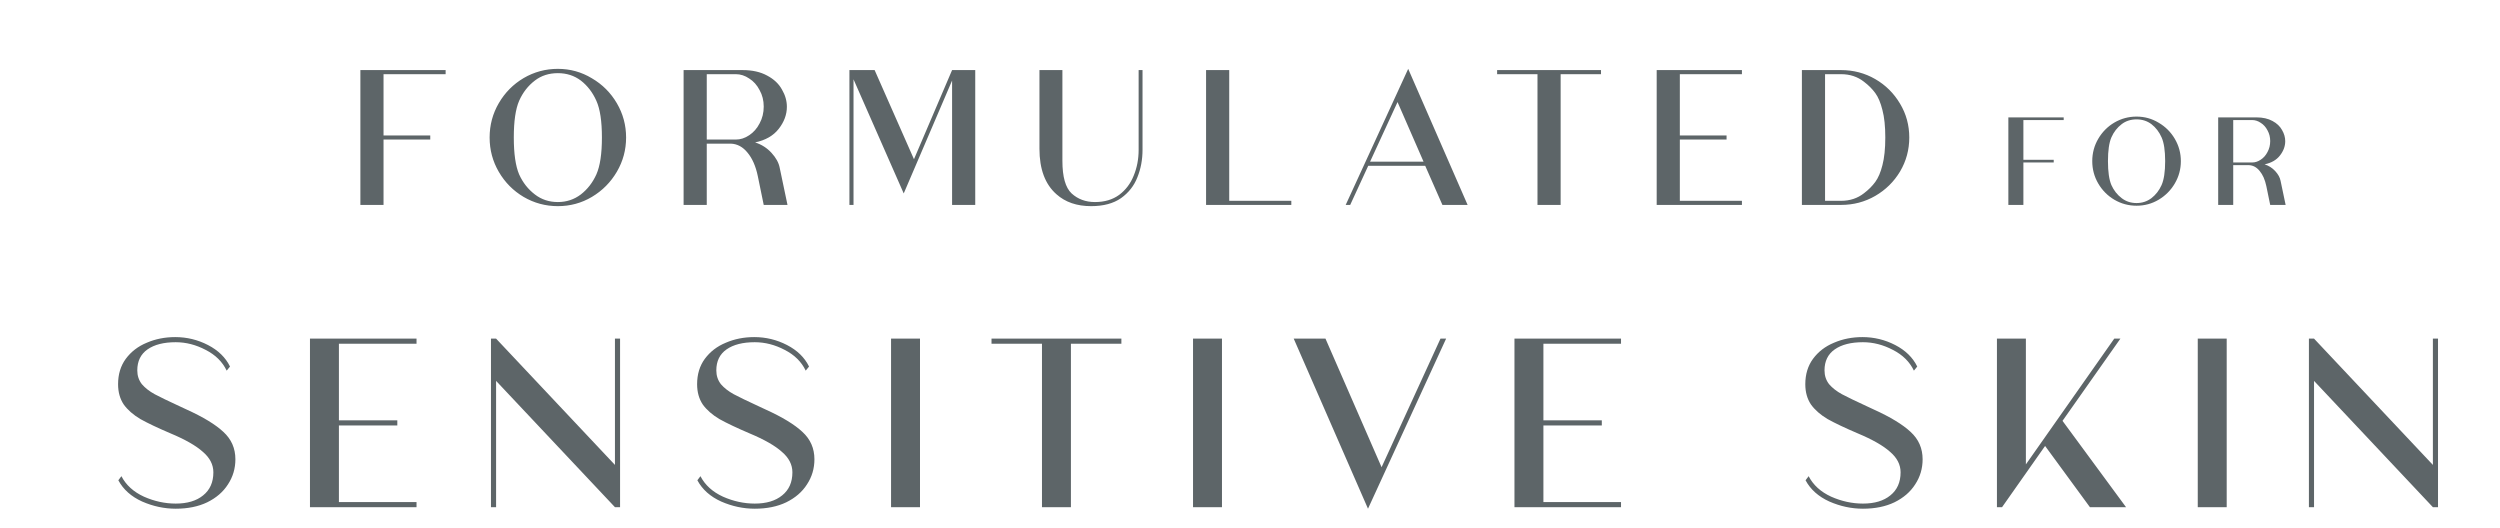
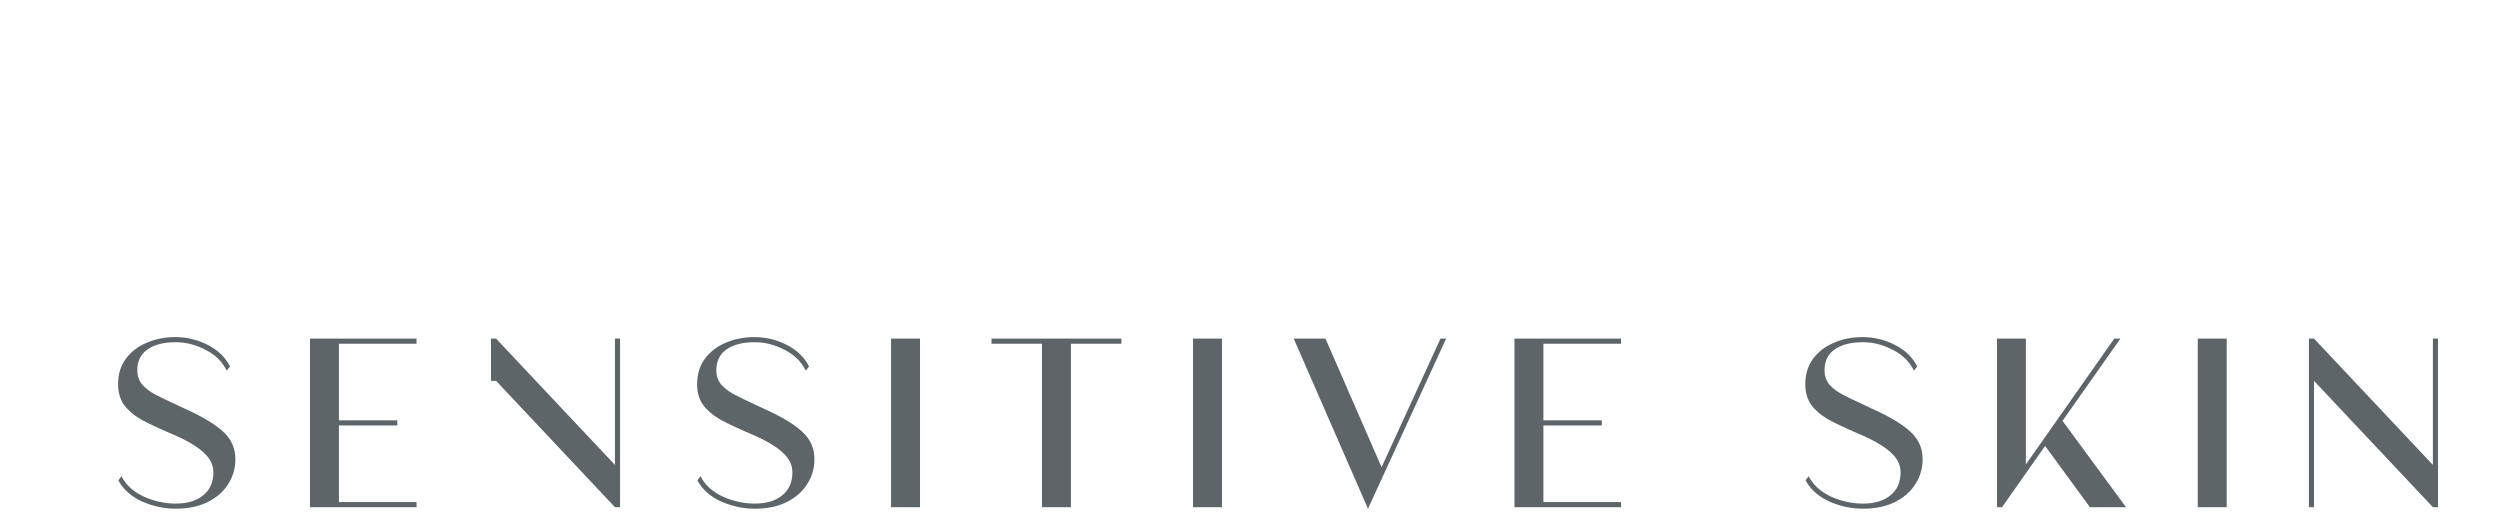
<svg xmlns="http://www.w3.org/2000/svg" width="488" height="103" viewBox="0 0 488 103" fill="none">
-   <path d="M400.886 31.717H394.965V40H392.031V22.914H402.833V23.433H394.965V31.197H400.886V31.717ZM417.056 22.758C418.614 22.758 420.051 23.156 421.366 23.953C422.699 24.732 423.755 25.788 424.534 27.12C425.313 28.453 425.703 29.899 425.703 31.457C425.703 33.015 425.313 34.46 424.534 35.793C423.755 37.126 422.699 38.191 421.366 38.987C420.051 39.766 418.614 40.156 417.056 40.156C415.498 40.156 414.052 39.766 412.719 38.987C411.404 38.208 410.356 37.152 409.577 35.819C408.798 34.486 408.409 33.032 408.409 31.457C408.409 29.882 408.798 28.427 409.577 27.095C410.356 25.762 411.404 24.706 412.719 23.927C414.052 23.148 415.498 22.758 417.056 22.758ZM419.964 38.676C420.812 38.018 421.47 37.17 421.938 36.131C422.405 35.075 422.639 33.517 422.639 31.457C422.639 29.397 422.405 27.848 421.938 26.809C421.47 25.753 420.812 24.896 419.964 24.238C419.133 23.615 418.164 23.303 417.056 23.303C415.931 23.303 414.961 23.615 414.147 24.238C413.282 24.896 412.615 25.753 412.148 26.809C411.698 27.848 411.473 29.397 411.473 31.457C411.473 33.517 411.698 35.075 412.148 36.131C412.615 37.17 413.282 38.018 414.147 38.676C414.978 39.316 415.948 39.636 417.056 39.636C418.146 39.636 419.116 39.316 419.964 38.676ZM446.155 40H443.143L442.39 36.339C442.13 35.092 441.697 34.105 441.091 33.379C440.503 32.651 439.802 32.27 438.988 32.236H435.924V40H432.99V22.914H440.468C441.697 22.914 442.736 23.148 443.584 23.615C444.432 24.065 445.056 24.654 445.454 25.381C445.869 26.09 446.077 26.817 446.077 27.562C446.077 28.549 445.731 29.483 445.038 30.366C444.363 31.232 443.368 31.803 442.052 32.08C442.866 32.34 443.558 32.781 444.129 33.404C444.701 34.028 445.047 34.66 445.168 35.3L446.155 40ZM435.924 31.717H439.611C440.2 31.717 440.762 31.535 441.299 31.171C441.853 30.808 442.294 30.306 442.623 29.665C442.97 29.025 443.143 28.315 443.143 27.536C443.143 26.774 442.97 26.082 442.623 25.459C442.294 24.818 441.853 24.325 441.299 23.979C440.762 23.615 440.2 23.433 439.611 23.433H435.924V31.717Z" fill="#5D6568" />
-   <path d="M83.986 27.24H74.865V40H70.346V13.68H86.986V14.48H74.865V26.44H83.986V27.24ZM108.894 13.44C111.294 13.44 113.508 14.053 115.534 15.28C117.588 16.48 119.214 18.107 120.414 20.16C121.614 22.213 122.214 24.44 122.214 26.84C122.214 29.24 121.614 31.467 120.414 33.52C119.214 35.573 117.588 37.213 115.534 38.44C113.508 39.64 111.294 40.24 108.894 40.24C106.494 40.24 104.268 39.64 102.214 38.44C100.188 37.24 98.574 35.613 97.374 33.56C96.174 31.507 95.574 29.267 95.574 26.84C95.574 24.413 96.174 22.173 97.374 20.12C98.574 18.067 100.188 16.44 102.214 15.24C104.268 14.04 106.494 13.44 108.894 13.44ZM113.374 37.96C114.681 36.947 115.694 35.64 116.414 34.04C117.134 32.413 117.494 30.013 117.494 26.84C117.494 23.667 117.134 21.28 116.414 19.68C115.694 18.053 114.681 16.733 113.374 15.72C112.094 14.76 110.601 14.28 108.894 14.28C107.161 14.28 105.668 14.76 104.414 15.72C103.081 16.733 102.054 18.053 101.334 19.68C100.641 21.28 100.294 23.667 100.294 26.84C100.294 30.013 100.641 32.413 101.334 34.04C102.054 35.64 103.081 36.947 104.414 37.96C105.694 38.947 107.188 39.44 108.894 39.44C110.574 39.44 112.068 38.947 113.374 37.96ZM153.719 40H149.079L147.919 34.36C147.519 32.44 146.853 30.92 145.919 29.8C145.013 28.68 143.933 28.093 142.679 28.04H137.959V40H133.439V13.68H144.959C146.853 13.68 148.453 14.04 149.759 14.76C151.066 15.453 152.026 16.36 152.639 17.48C153.279 18.573 153.599 19.693 153.599 20.84C153.599 22.36 153.066 23.8 151.999 25.16C150.959 26.493 149.426 27.373 147.399 27.8C148.653 28.2 149.719 28.88 150.599 29.84C151.479 30.8 152.013 31.773 152.199 32.76L153.719 40ZM137.959 27.24H143.639C144.546 27.24 145.413 26.96 146.239 26.4C147.093 25.84 147.773 25.067 148.279 24.08C148.813 23.093 149.079 22 149.079 20.8C149.079 19.627 148.813 18.56 148.279 17.6C147.773 16.613 147.093 15.853 146.239 15.32C145.413 14.76 144.546 14.48 143.639 14.48H137.959V27.24ZM185.847 13.68H190.367V40H185.847V15.72L176.407 37.76L166.607 15.48V40H165.807V13.68H170.727L178.407 31.08L185.847 13.68ZM222.261 13.68H223.021V29.24C223.021 31.16 222.688 32.947 222.021 34.6C221.381 36.253 220.314 37.613 218.821 38.68C217.328 39.72 215.381 40.24 212.981 40.24C210.208 40.24 207.954 39.467 206.221 37.92C204.008 35.973 202.901 33.013 202.901 29.04V13.68H207.381V31.4C207.381 34.52 207.981 36.64 209.181 37.76C210.408 38.88 211.928 39.44 213.741 39.44C215.608 39.44 217.181 38.973 218.461 38.04C219.741 37.08 220.688 35.827 221.301 34.28C221.941 32.733 222.261 31.053 222.261 29.24V13.68ZM239.945 39.2H252.065V40H235.425V13.68H239.945V39.2ZM281.559 40L278.199 32.36H267.079L263.559 40H262.679L274.879 13.44L286.479 40H281.559ZM267.439 31.56H277.879L272.799 19.92L267.439 31.56ZM312.517 13.68V14.48H304.637V40H300.117V14.48H292.237V13.68H312.517ZM340.025 14.48H327.905V26.44H337.025V27.24H327.905V39.2H340.025V40H323.385V13.68H340.025V14.48ZM359.37 13.68C361.797 13.68 364.023 14.267 366.05 15.44C368.077 16.613 369.69 18.213 370.89 20.24C372.09 22.24 372.69 24.44 372.69 26.84C372.69 29.24 372.09 31.453 370.89 33.48C369.69 35.48 368.077 37.067 366.05 38.24C364.023 39.413 361.797 40 359.37 40H351.73V13.68H359.37ZM363.85 37.72C364.73 37.053 365.463 36.32 366.05 35.52C366.637 34.72 367.103 33.627 367.45 32.24C367.823 30.827 368.01 29.027 368.01 26.84C368.01 24.653 367.823 22.867 367.45 21.48C367.103 20.067 366.637 18.96 366.05 18.16C365.463 17.36 364.73 16.627 363.85 15.96C362.597 14.973 361.103 14.48 359.37 14.48H356.25V39.2H359.37C361.103 39.2 362.597 38.707 363.85 37.72Z" fill="#5D6568" />
-   <path d="M34.299 99.3C36.666 99.3 38.715 98.883 40.449 98.05C42.215 97.183 43.566 96.017 44.499 94.55C45.465 93.083 45.949 91.45 45.949 89.65C45.949 87.517 45.166 85.733 43.599 84.3C42.066 82.867 39.682 81.417 36.449 79.95L34.949 79.25C32.849 78.283 31.265 77.517 30.199 76.95C29.166 76.383 28.332 75.733 27.699 75C27.099 74.233 26.799 73.333 26.799 72.3C26.799 70.5 27.465 69.133 28.799 68.2C30.132 67.267 31.965 66.8 34.299 66.8C36.299 66.8 38.249 67.3 40.149 68.3C42.049 69.267 43.416 70.617 44.249 72.35L44.899 71.55C44.032 69.783 42.599 68.383 40.599 67.35C38.599 66.317 36.465 65.8 34.199 65.8C32.199 65.8 30.349 66.167 28.649 66.9C26.949 67.6 25.582 68.65 24.549 70.05C23.549 71.417 23.049 73.067 23.049 75C23.049 76.533 23.416 77.85 24.149 78.95C24.916 80.017 25.999 80.967 27.399 81.8C28.832 82.6 30.799 83.533 33.299 84.6C36.166 85.8 38.266 87 39.599 88.2C40.965 89.367 41.649 90.7 41.649 92.2C41.649 94.133 40.982 95.633 39.649 96.7C38.349 97.767 36.566 98.3 34.299 98.3C32.199 98.3 30.132 97.85 28.099 96.95C26.066 96.017 24.599 94.683 23.699 92.95L23.099 93.75C24.066 95.55 25.616 96.933 27.749 97.9C29.882 98.833 32.066 99.3 34.299 99.3ZM81.306 67.1H66.156V82.05H77.556V83.05H66.156V98H81.306V99H60.506V66.1H81.306V67.1ZM121.037 66.1V99H120.037L96.837 74.35V99H95.837V66.1H96.837L120.037 90.75V66.1H121.037ZM147.326 99.3C149.693 99.3 151.743 98.883 153.476 98.05C155.243 97.183 156.593 96.017 157.526 94.55C158.493 93.083 158.976 91.45 158.976 89.65C158.976 87.517 158.193 85.733 156.626 84.3C155.093 82.867 152.71 81.417 149.476 79.95L147.976 79.25C145.876 78.283 144.293 77.517 143.226 76.95C142.193 76.383 141.36 75.733 140.726 75C140.126 74.233 139.826 73.333 139.826 72.3C139.826 70.5 140.493 69.133 141.826 68.2C143.16 67.267 144.993 66.8 147.326 66.8C149.326 66.8 151.276 67.3 153.176 68.3C155.076 69.267 156.443 70.617 157.276 72.35L157.926 71.55C157.06 69.783 155.626 68.383 153.626 67.35C151.626 66.317 149.493 65.8 147.226 65.8C145.226 65.8 143.376 66.167 141.676 66.9C139.976 67.6 138.61 68.65 137.576 70.05C136.576 71.417 136.076 73.067 136.076 75C136.076 76.533 136.443 77.85 137.176 78.95C137.943 80.017 139.026 80.967 140.426 81.8C141.86 82.6 143.826 83.533 146.326 84.6C149.193 85.8 151.293 87 152.626 88.2C153.993 89.367 154.676 90.7 154.676 92.2C154.676 94.133 154.01 95.633 152.676 96.7C151.376 97.767 149.593 98.3 147.326 98.3C145.226 98.3 143.16 97.85 141.126 96.95C139.093 96.017 137.626 94.683 136.726 92.95L136.126 93.75C137.093 95.55 138.643 96.933 140.776 97.9C142.91 98.833 145.093 99.3 147.326 99.3ZM173.934 99H179.584V66.1H173.934V99ZM218.894 66.1V67.1H209.044V99H203.394V67.1H193.544V66.1H218.894ZM232.879 99H238.529V66.1H232.879V99ZM267.033 99.3L252.533 66.1H258.733L269.683 91.2L281.183 66.1H282.283L267.033 99.3ZM316.423 67.1H301.273V82.05H312.673V83.05H301.273V98H316.423V99H295.623V66.1H316.423V67.1ZM363.645 99.3C366.011 99.3 368.061 98.883 369.795 98.05C371.561 97.183 372.911 96.017 373.845 94.55C374.811 93.083 375.295 91.45 375.295 89.65C375.295 87.517 374.511 85.733 372.945 84.3C371.411 82.867 369.028 81.417 365.795 79.95L364.295 79.25C362.195 78.283 360.611 77.517 359.545 76.95C358.511 76.383 357.678 75.733 357.045 75C356.445 74.233 356.145 73.333 356.145 72.3C356.145 70.5 356.811 69.133 358.145 68.2C359.478 67.267 361.311 66.8 363.645 66.8C365.645 66.8 367.595 67.3 369.495 68.3C371.395 69.267 372.761 70.617 373.595 72.35L374.245 71.55C373.378 69.783 371.945 68.383 369.945 67.35C367.945 66.317 365.811 65.8 363.545 65.8C361.545 65.8 359.695 66.167 357.995 66.9C356.295 67.6 354.928 68.65 353.895 70.05C352.895 71.417 352.395 73.067 352.395 75C352.395 76.533 352.761 77.85 353.495 78.95C354.261 80.017 355.345 80.967 356.745 81.8C358.178 82.6 360.145 83.533 362.645 84.6C365.511 85.8 367.611 87 368.945 88.2C370.311 89.367 370.995 90.7 370.995 92.2C370.995 94.133 370.328 95.633 368.995 96.7C367.695 97.767 365.911 98.3 363.645 98.3C361.545 98.3 359.478 97.85 357.445 96.95C355.411 96.017 353.945 94.683 353.045 92.95L352.445 93.75C353.411 95.55 354.961 96.933 357.095 97.9C359.228 98.833 361.411 99.3 363.645 99.3ZM402.602 82.15L415.002 99H407.952L399.202 87.05L390.802 99H389.802V66.1H395.452V90.65L412.702 66.1H413.902L402.602 82.15ZM429.002 99H434.652V66.1H429.002V99ZM475.9 66.1V99H474.9L451.7 74.35V99H450.7V66.1H451.7L474.9 90.75V66.1H475.9Z" fill="#5D6568" />
+   <path d="M34.299 99.3C36.666 99.3 38.715 98.883 40.449 98.05C42.215 97.183 43.566 96.017 44.499 94.55C45.465 93.083 45.949 91.45 45.949 89.65C45.949 87.517 45.166 85.733 43.599 84.3C42.066 82.867 39.682 81.417 36.449 79.95L34.949 79.25C32.849 78.283 31.265 77.517 30.199 76.95C29.166 76.383 28.332 75.733 27.699 75C27.099 74.233 26.799 73.333 26.799 72.3C26.799 70.5 27.465 69.133 28.799 68.2C30.132 67.267 31.965 66.8 34.299 66.8C36.299 66.8 38.249 67.3 40.149 68.3C42.049 69.267 43.416 70.617 44.249 72.35L44.899 71.55C44.032 69.783 42.599 68.383 40.599 67.35C38.599 66.317 36.465 65.8 34.199 65.8C32.199 65.8 30.349 66.167 28.649 66.9C26.949 67.6 25.582 68.65 24.549 70.05C23.549 71.417 23.049 73.067 23.049 75C23.049 76.533 23.416 77.85 24.149 78.95C24.916 80.017 25.999 80.967 27.399 81.8C28.832 82.6 30.799 83.533 33.299 84.6C36.166 85.8 38.266 87 39.599 88.2C40.965 89.367 41.649 90.7 41.649 92.2C41.649 94.133 40.982 95.633 39.649 96.7C38.349 97.767 36.566 98.3 34.299 98.3C32.199 98.3 30.132 97.85 28.099 96.95C26.066 96.017 24.599 94.683 23.699 92.95L23.099 93.75C24.066 95.55 25.616 96.933 27.749 97.9C29.882 98.833 32.066 99.3 34.299 99.3ZM81.306 67.1H66.156V82.05H77.556V83.05H66.156V98H81.306V99H60.506V66.1H81.306V67.1ZM121.037 66.1V99H120.037L96.837 74.35H95.837V66.1H96.837L120.037 90.75V66.1H121.037ZM147.326 99.3C149.693 99.3 151.743 98.883 153.476 98.05C155.243 97.183 156.593 96.017 157.526 94.55C158.493 93.083 158.976 91.45 158.976 89.65C158.976 87.517 158.193 85.733 156.626 84.3C155.093 82.867 152.71 81.417 149.476 79.95L147.976 79.25C145.876 78.283 144.293 77.517 143.226 76.95C142.193 76.383 141.36 75.733 140.726 75C140.126 74.233 139.826 73.333 139.826 72.3C139.826 70.5 140.493 69.133 141.826 68.2C143.16 67.267 144.993 66.8 147.326 66.8C149.326 66.8 151.276 67.3 153.176 68.3C155.076 69.267 156.443 70.617 157.276 72.35L157.926 71.55C157.06 69.783 155.626 68.383 153.626 67.35C151.626 66.317 149.493 65.8 147.226 65.8C145.226 65.8 143.376 66.167 141.676 66.9C139.976 67.6 138.61 68.65 137.576 70.05C136.576 71.417 136.076 73.067 136.076 75C136.076 76.533 136.443 77.85 137.176 78.95C137.943 80.017 139.026 80.967 140.426 81.8C141.86 82.6 143.826 83.533 146.326 84.6C149.193 85.8 151.293 87 152.626 88.2C153.993 89.367 154.676 90.7 154.676 92.2C154.676 94.133 154.01 95.633 152.676 96.7C151.376 97.767 149.593 98.3 147.326 98.3C145.226 98.3 143.16 97.85 141.126 96.95C139.093 96.017 137.626 94.683 136.726 92.95L136.126 93.75C137.093 95.55 138.643 96.933 140.776 97.9C142.91 98.833 145.093 99.3 147.326 99.3ZM173.934 99H179.584V66.1H173.934V99ZM218.894 66.1V67.1H209.044V99H203.394V67.1H193.544V66.1H218.894ZM232.879 99H238.529V66.1H232.879V99ZM267.033 99.3L252.533 66.1H258.733L269.683 91.2L281.183 66.1H282.283L267.033 99.3ZM316.423 67.1H301.273V82.05H312.673V83.05H301.273V98H316.423V99H295.623V66.1H316.423V67.1ZM363.645 99.3C366.011 99.3 368.061 98.883 369.795 98.05C371.561 97.183 372.911 96.017 373.845 94.55C374.811 93.083 375.295 91.45 375.295 89.65C375.295 87.517 374.511 85.733 372.945 84.3C371.411 82.867 369.028 81.417 365.795 79.95L364.295 79.25C362.195 78.283 360.611 77.517 359.545 76.95C358.511 76.383 357.678 75.733 357.045 75C356.445 74.233 356.145 73.333 356.145 72.3C356.145 70.5 356.811 69.133 358.145 68.2C359.478 67.267 361.311 66.8 363.645 66.8C365.645 66.8 367.595 67.3 369.495 68.3C371.395 69.267 372.761 70.617 373.595 72.35L374.245 71.55C373.378 69.783 371.945 68.383 369.945 67.35C367.945 66.317 365.811 65.8 363.545 65.8C361.545 65.8 359.695 66.167 357.995 66.9C356.295 67.6 354.928 68.65 353.895 70.05C352.895 71.417 352.395 73.067 352.395 75C352.395 76.533 352.761 77.85 353.495 78.95C354.261 80.017 355.345 80.967 356.745 81.8C358.178 82.6 360.145 83.533 362.645 84.6C365.511 85.8 367.611 87 368.945 88.2C370.311 89.367 370.995 90.7 370.995 92.2C370.995 94.133 370.328 95.633 368.995 96.7C367.695 97.767 365.911 98.3 363.645 98.3C361.545 98.3 359.478 97.85 357.445 96.95C355.411 96.017 353.945 94.683 353.045 92.95L352.445 93.75C353.411 95.55 354.961 96.933 357.095 97.9C359.228 98.833 361.411 99.3 363.645 99.3ZM402.602 82.15L415.002 99H407.952L399.202 87.05L390.802 99H389.802V66.1H395.452V90.65L412.702 66.1H413.902L402.602 82.15ZM429.002 99H434.652V66.1H429.002V99ZM475.9 66.1V99H474.9L451.7 74.35V99H450.7V66.1H451.7L474.9 90.75V66.1H475.9Z" fill="#5D6568" />
</svg>